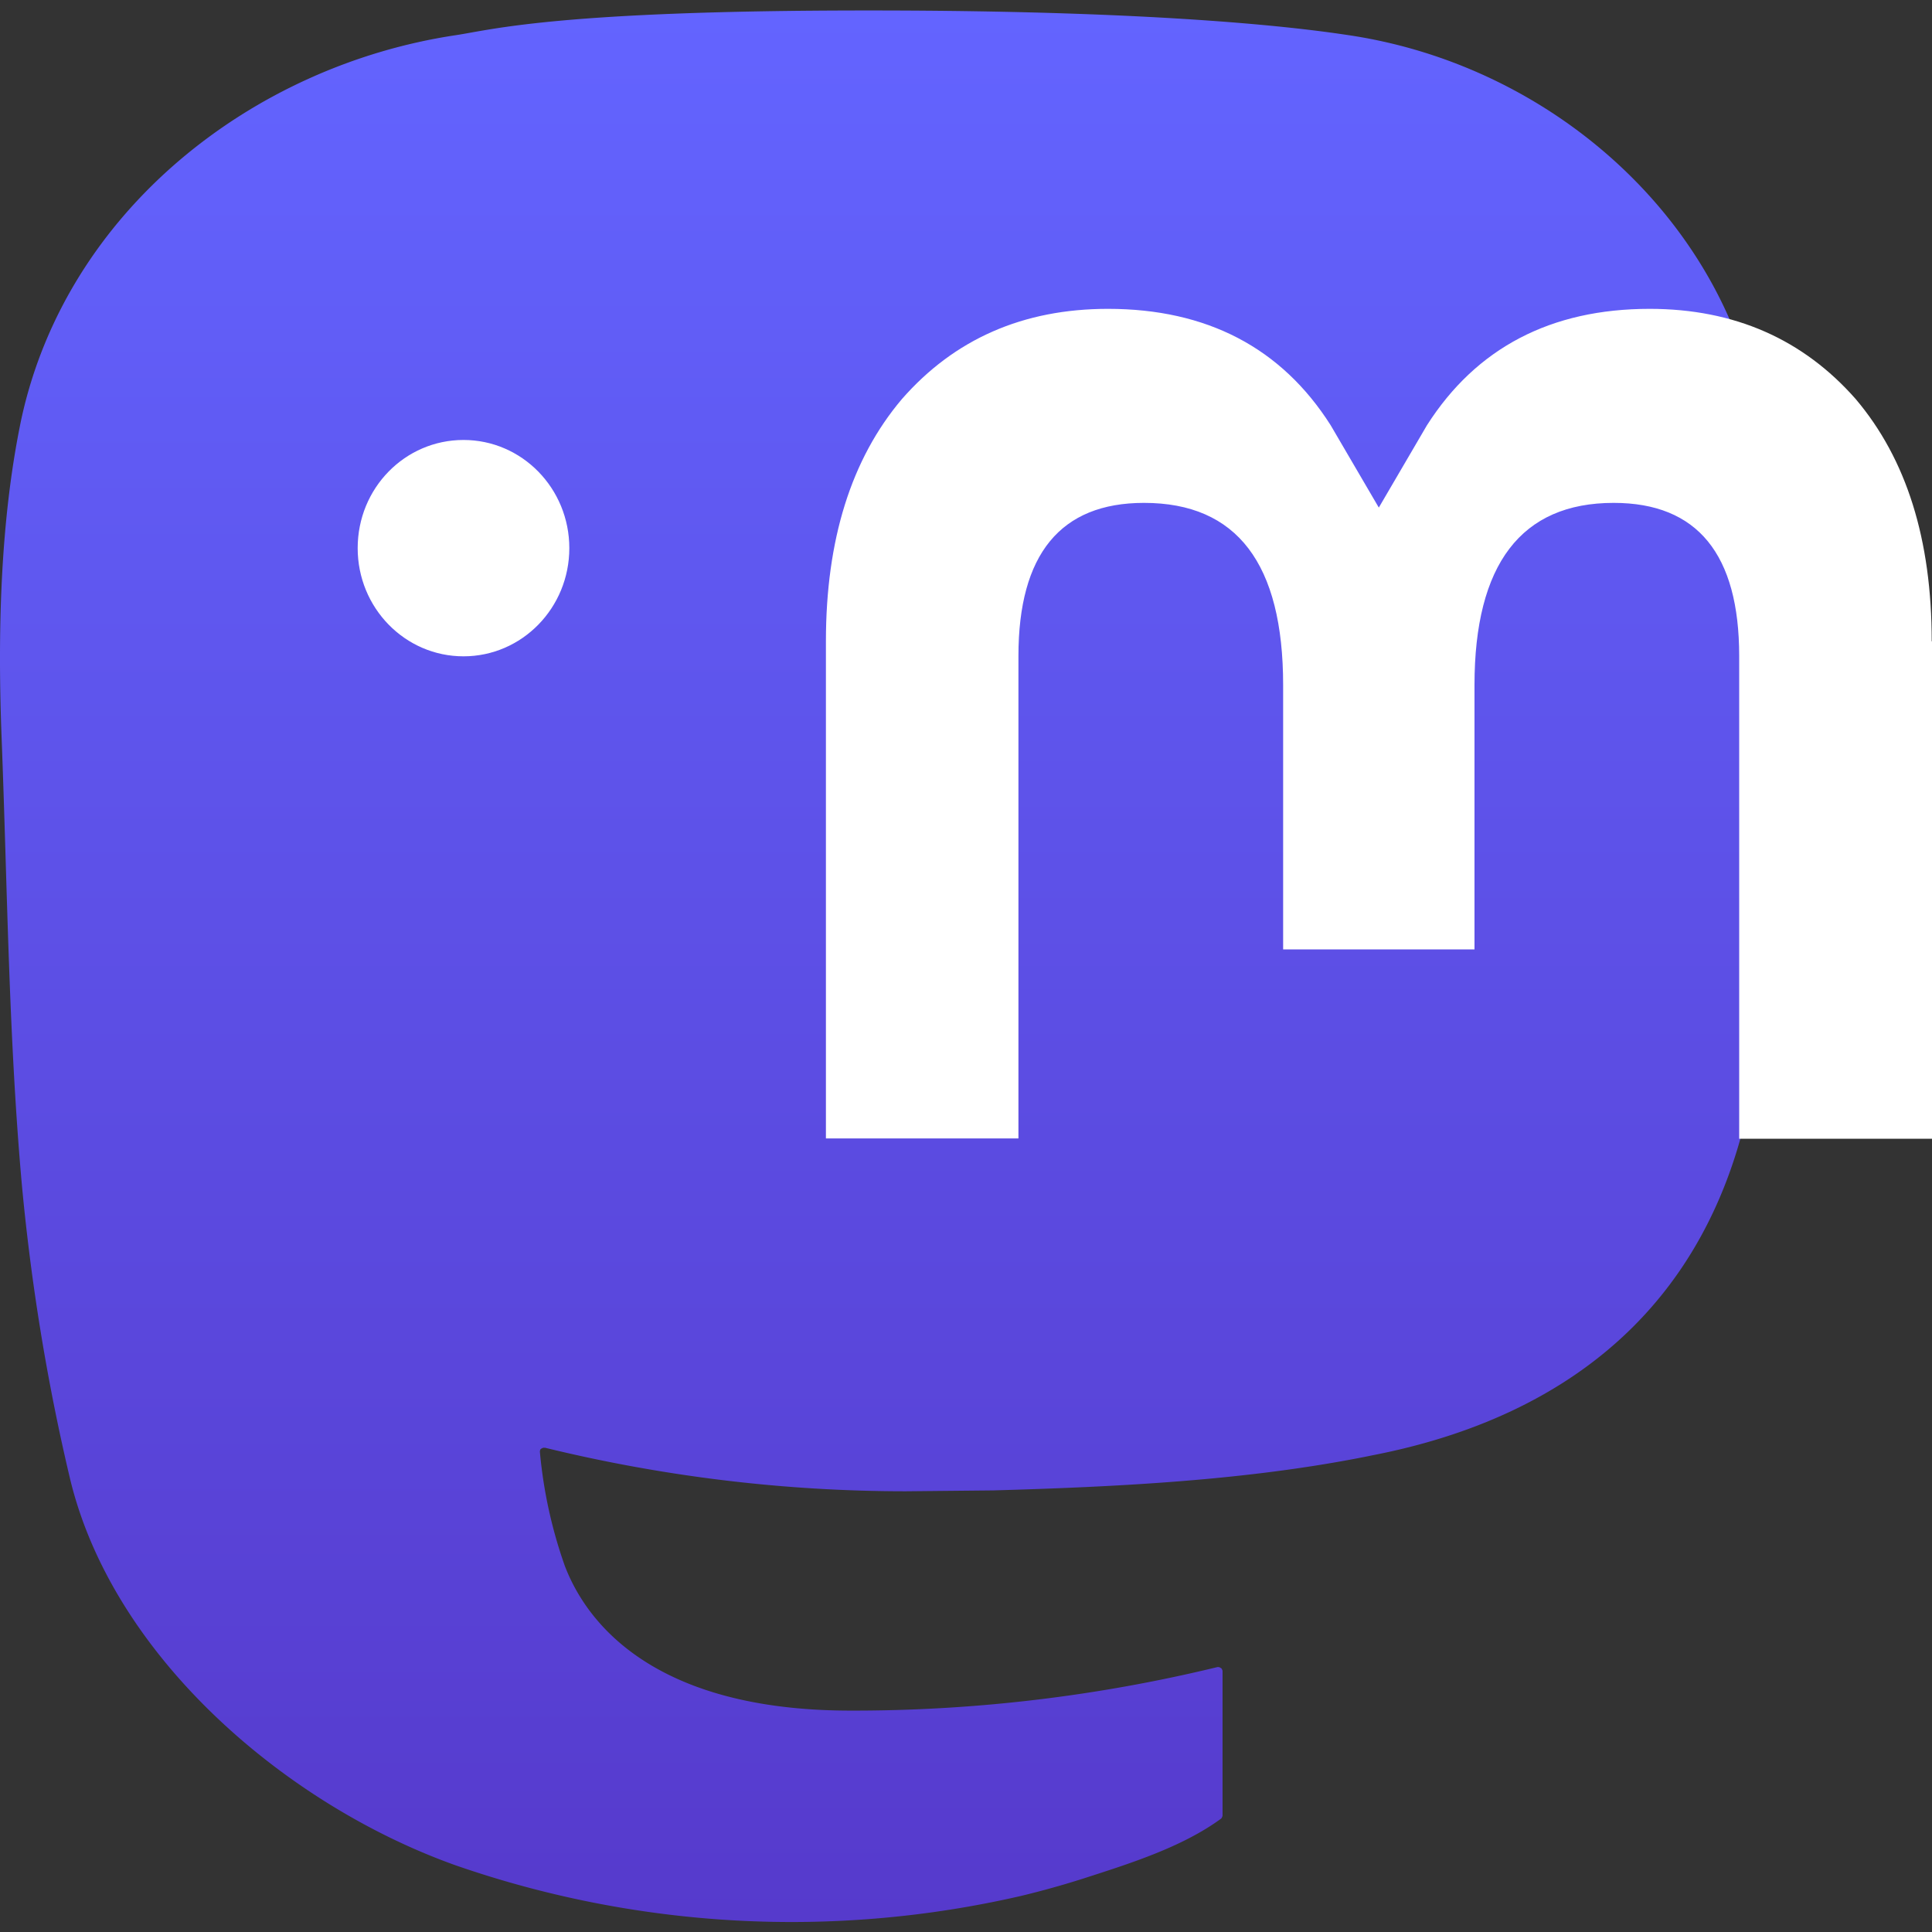
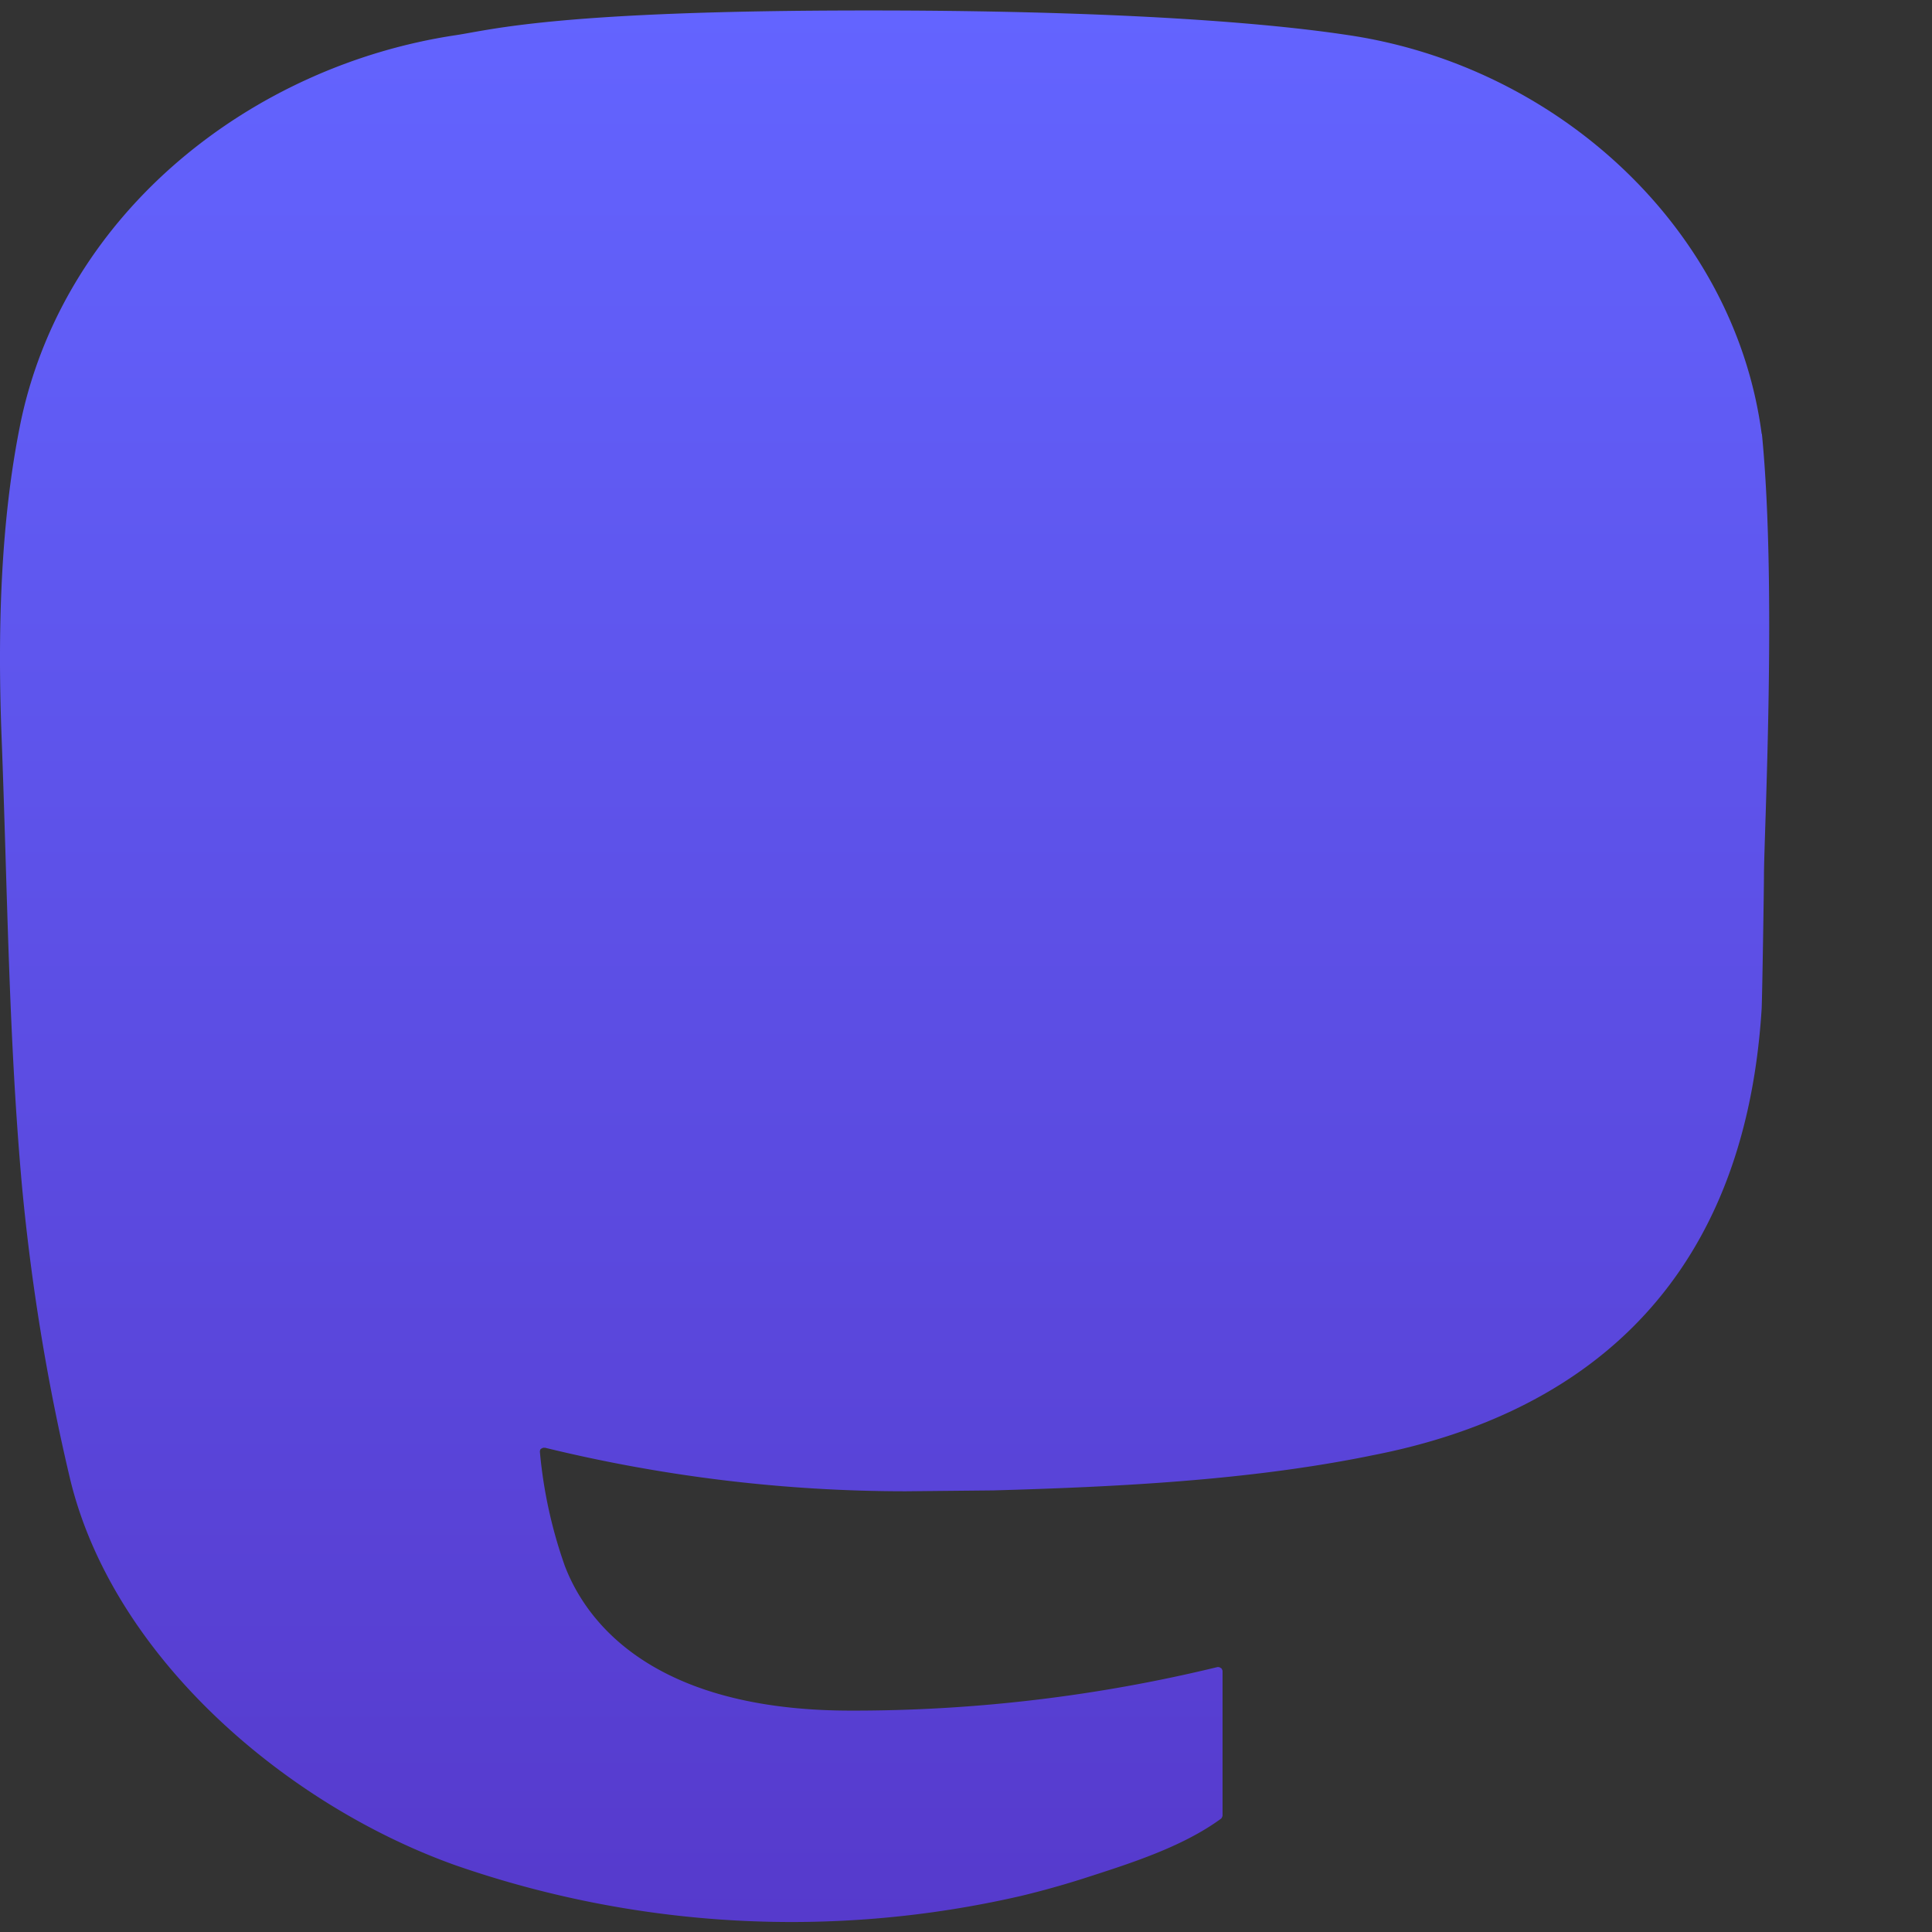
<svg xmlns="http://www.w3.org/2000/svg" width="128" height="128" fill="none" viewBox="0 0 128 128">
  <rect x="0" y="0" width="128" height="128" fill="#333333" stroke="none" />
  <path d="M72.946 18.451C71.817 9.952 64.504 3.243 55.846 1.953 54.381 1.734 48.845.93 36.021.93h-.096c-12.837 0-15.586.804-17.051 1.023C10.443 3.219 2.758 9.234.885 17.842-.004 22.079-.1 26.779.068 31.089c.24 6.185.288 12.346.841 18.507.384 4.091 1.045 8.145 1.993 12.139 1.777 7.378 8.958 13.515 15.995 16.011 7.529 2.606 15.635 3.044 23.392 1.254a37.22 37.22 0 0 0 2.534-.706c1.885-.609 4.095-1.291 5.728-2.484.024-.012.036-.037.048-.061s.024-.049.024-.085v-5.966s0-.049-.024-.073c0-.024-.024-.049-.048-.061l-.072-.037h-.072a63.82 63.82 0 0 1-15.178 1.802c-8.802 0-11.168-4.237-11.84-5.99-.54-1.522-.889-3.117-1.033-4.724 0-.024 0-.049.012-.073 0-.024.024-.049.048-.061l.072-.036h.084c4.887 1.193 9.907 1.802 14.938 1.802l3.627-.036c5.055-.146 10.387-.402 15.37-1.388l.36-.073c7.853-1.534 15.322-6.331 16.079-18.482.024-.475.096-5.016.096-5.503 0-1.693.54-11.969-.084-18.288z" fill="url(#A)" transform="matrix(1.6 0 0 1.6 -0 -.794)" />
-   <path d="M23.697 36.316c0-3.973 3.131-7.167 7.011-7.167s7.011 3.213 7.011 7.167-3.131 7.167-7.011 7.167-7.011-3.214-7.011-7.167zM128 42.49v32.954h-12.774v-31.98c0-6.739-2.766-10.147-8.317-10.147-6.128 0-9.22 4.071-9.22 12.075v17.509H85.011V45.392c0-8.044-3.054-12.075-9.22-12.075-5.532 0-8.317 3.408-8.317 10.147v31.961H54.719V42.49c0-6.72 1.671-12.076 5.033-16.049 3.477-3.973 8.029-5.979 13.657-5.979 6.531 0 11.487 2.571 14.752 7.713l3.189 5.454 3.189-5.454c3.265-5.122 8.202-7.713 14.752-7.713 5.628 0 10.181 2.026 13.657 5.979 3.361 3.973 5.033 9.29 5.033 16.049z" fill="#fff" />
  <defs>
    <linearGradient id="A" x1="36.621" y1=".93" x2="36.621" y2="80.071" gradientUnits="userSpaceOnUse">
      <stop stop-color="#6364ff" />
      <stop offset="1" stop-color="#563acc" />
    </linearGradient>
  </defs>
</svg>